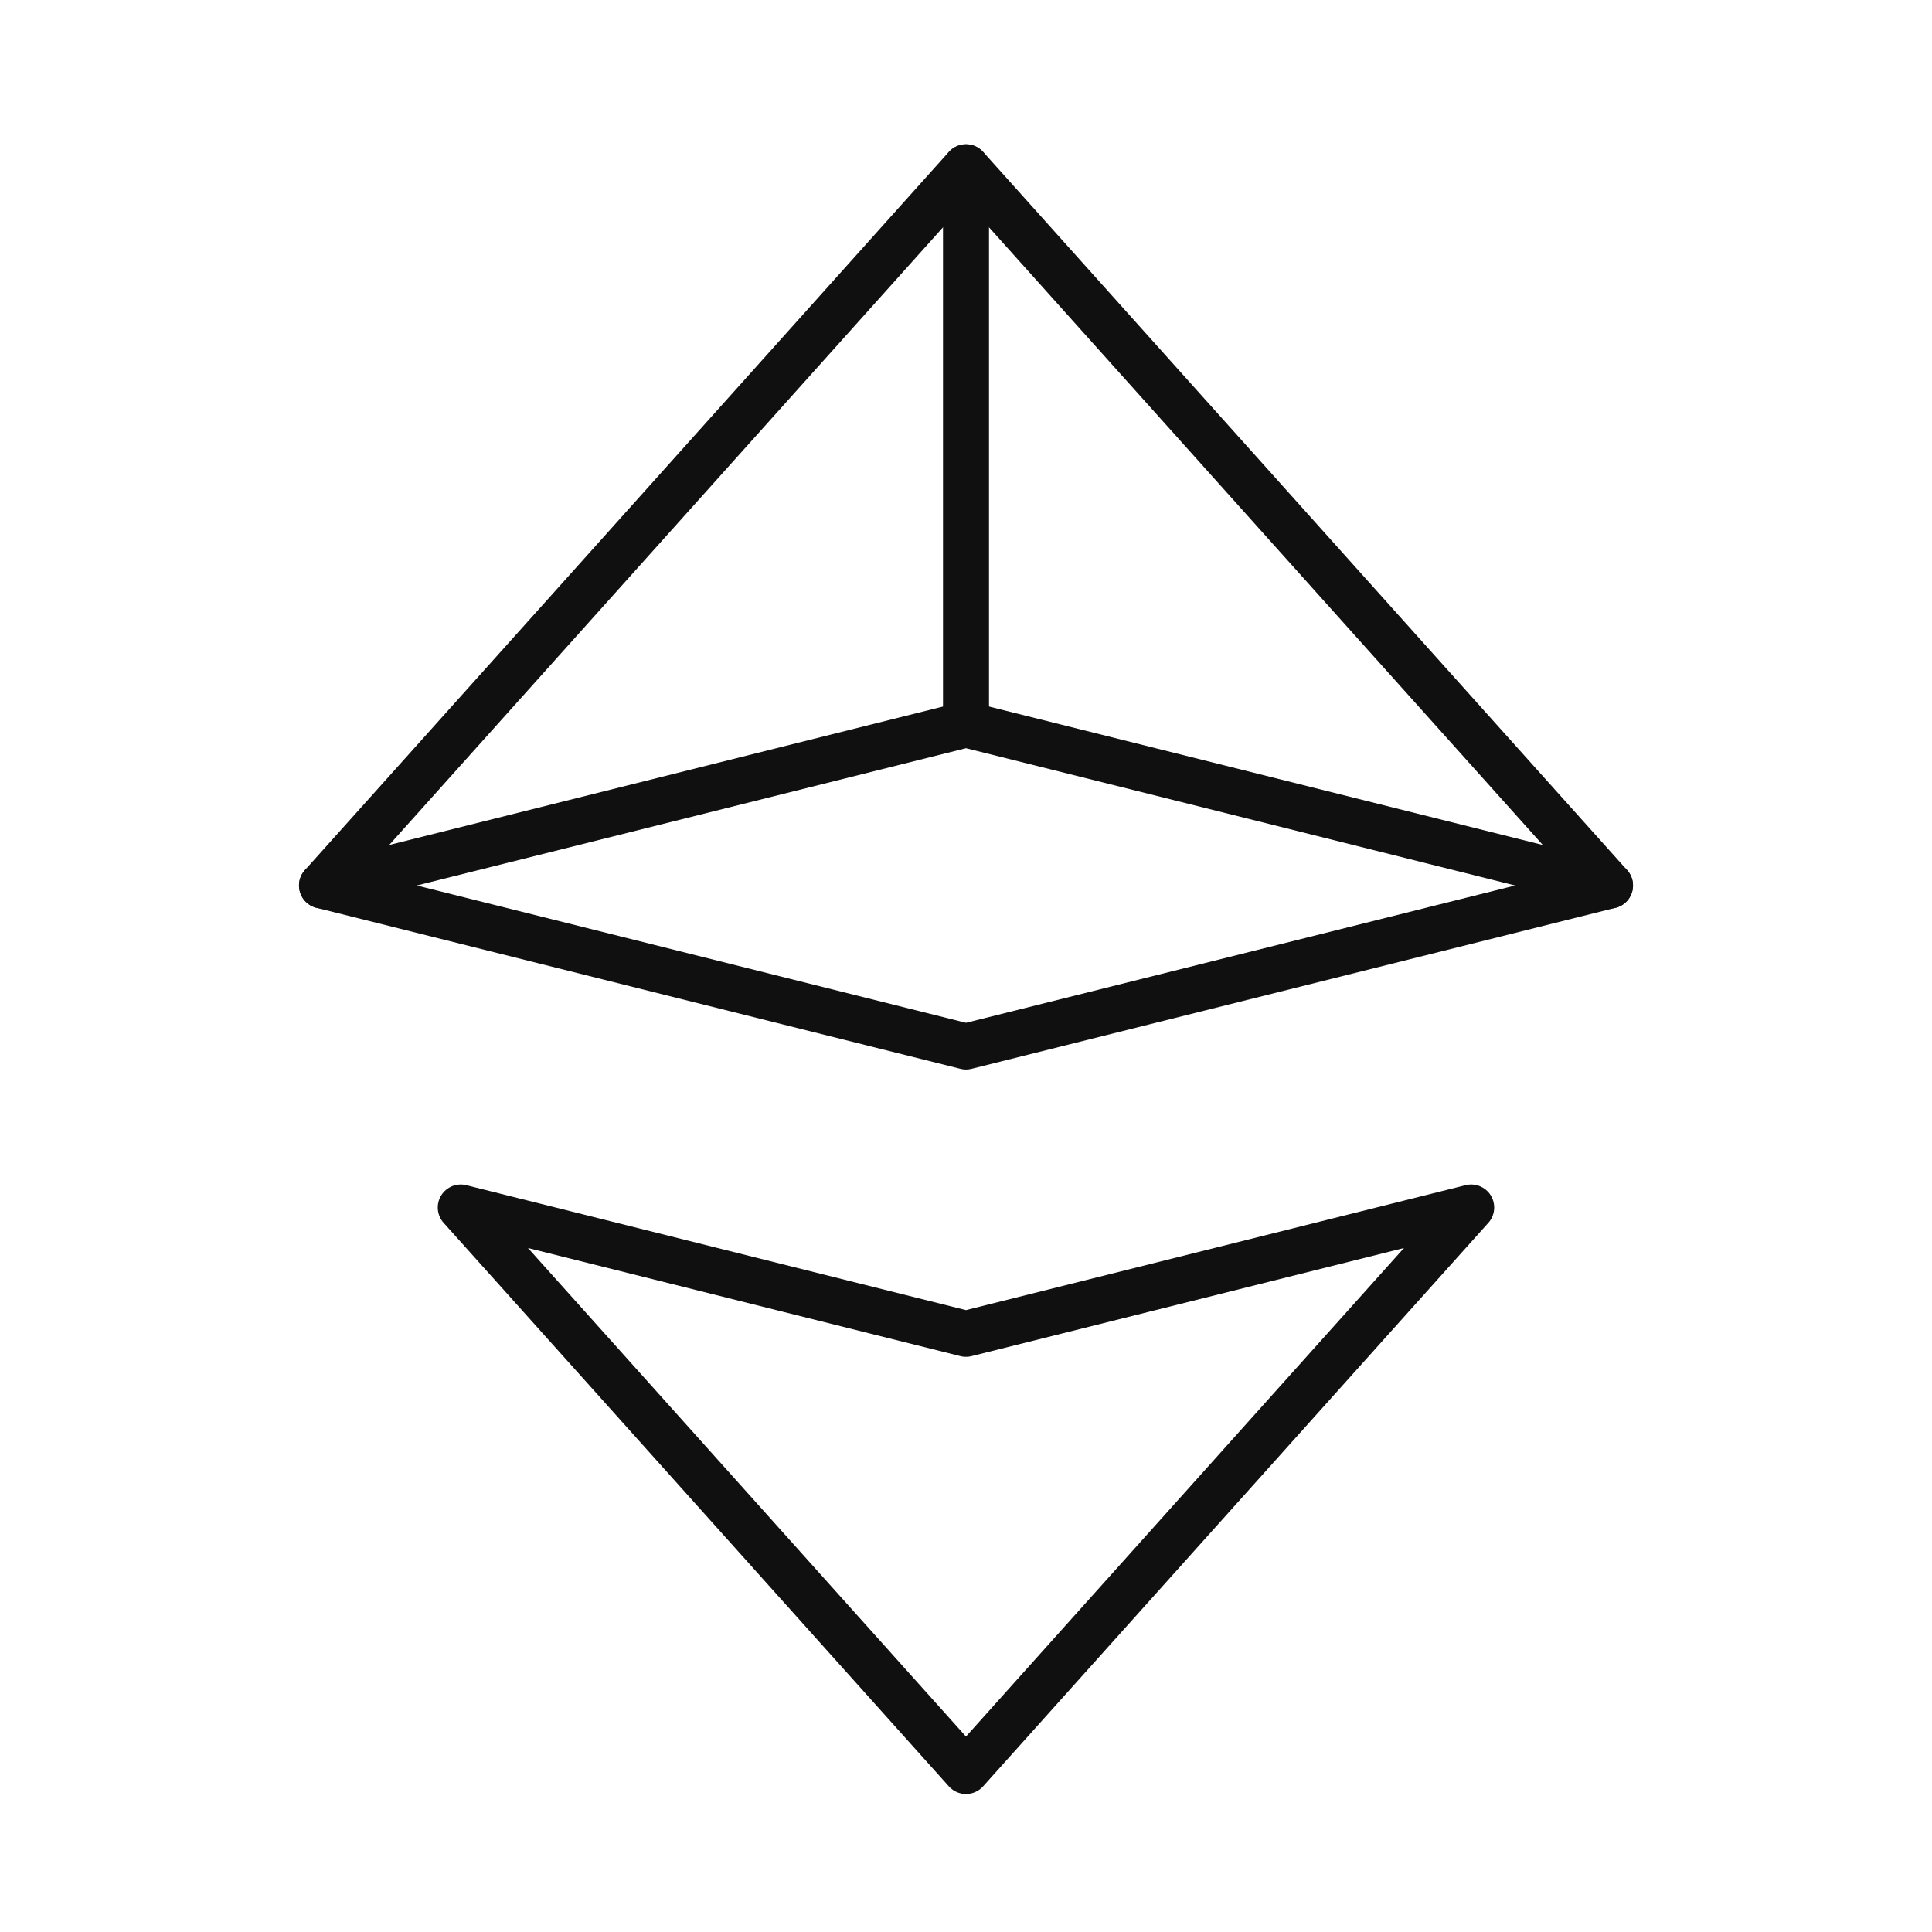
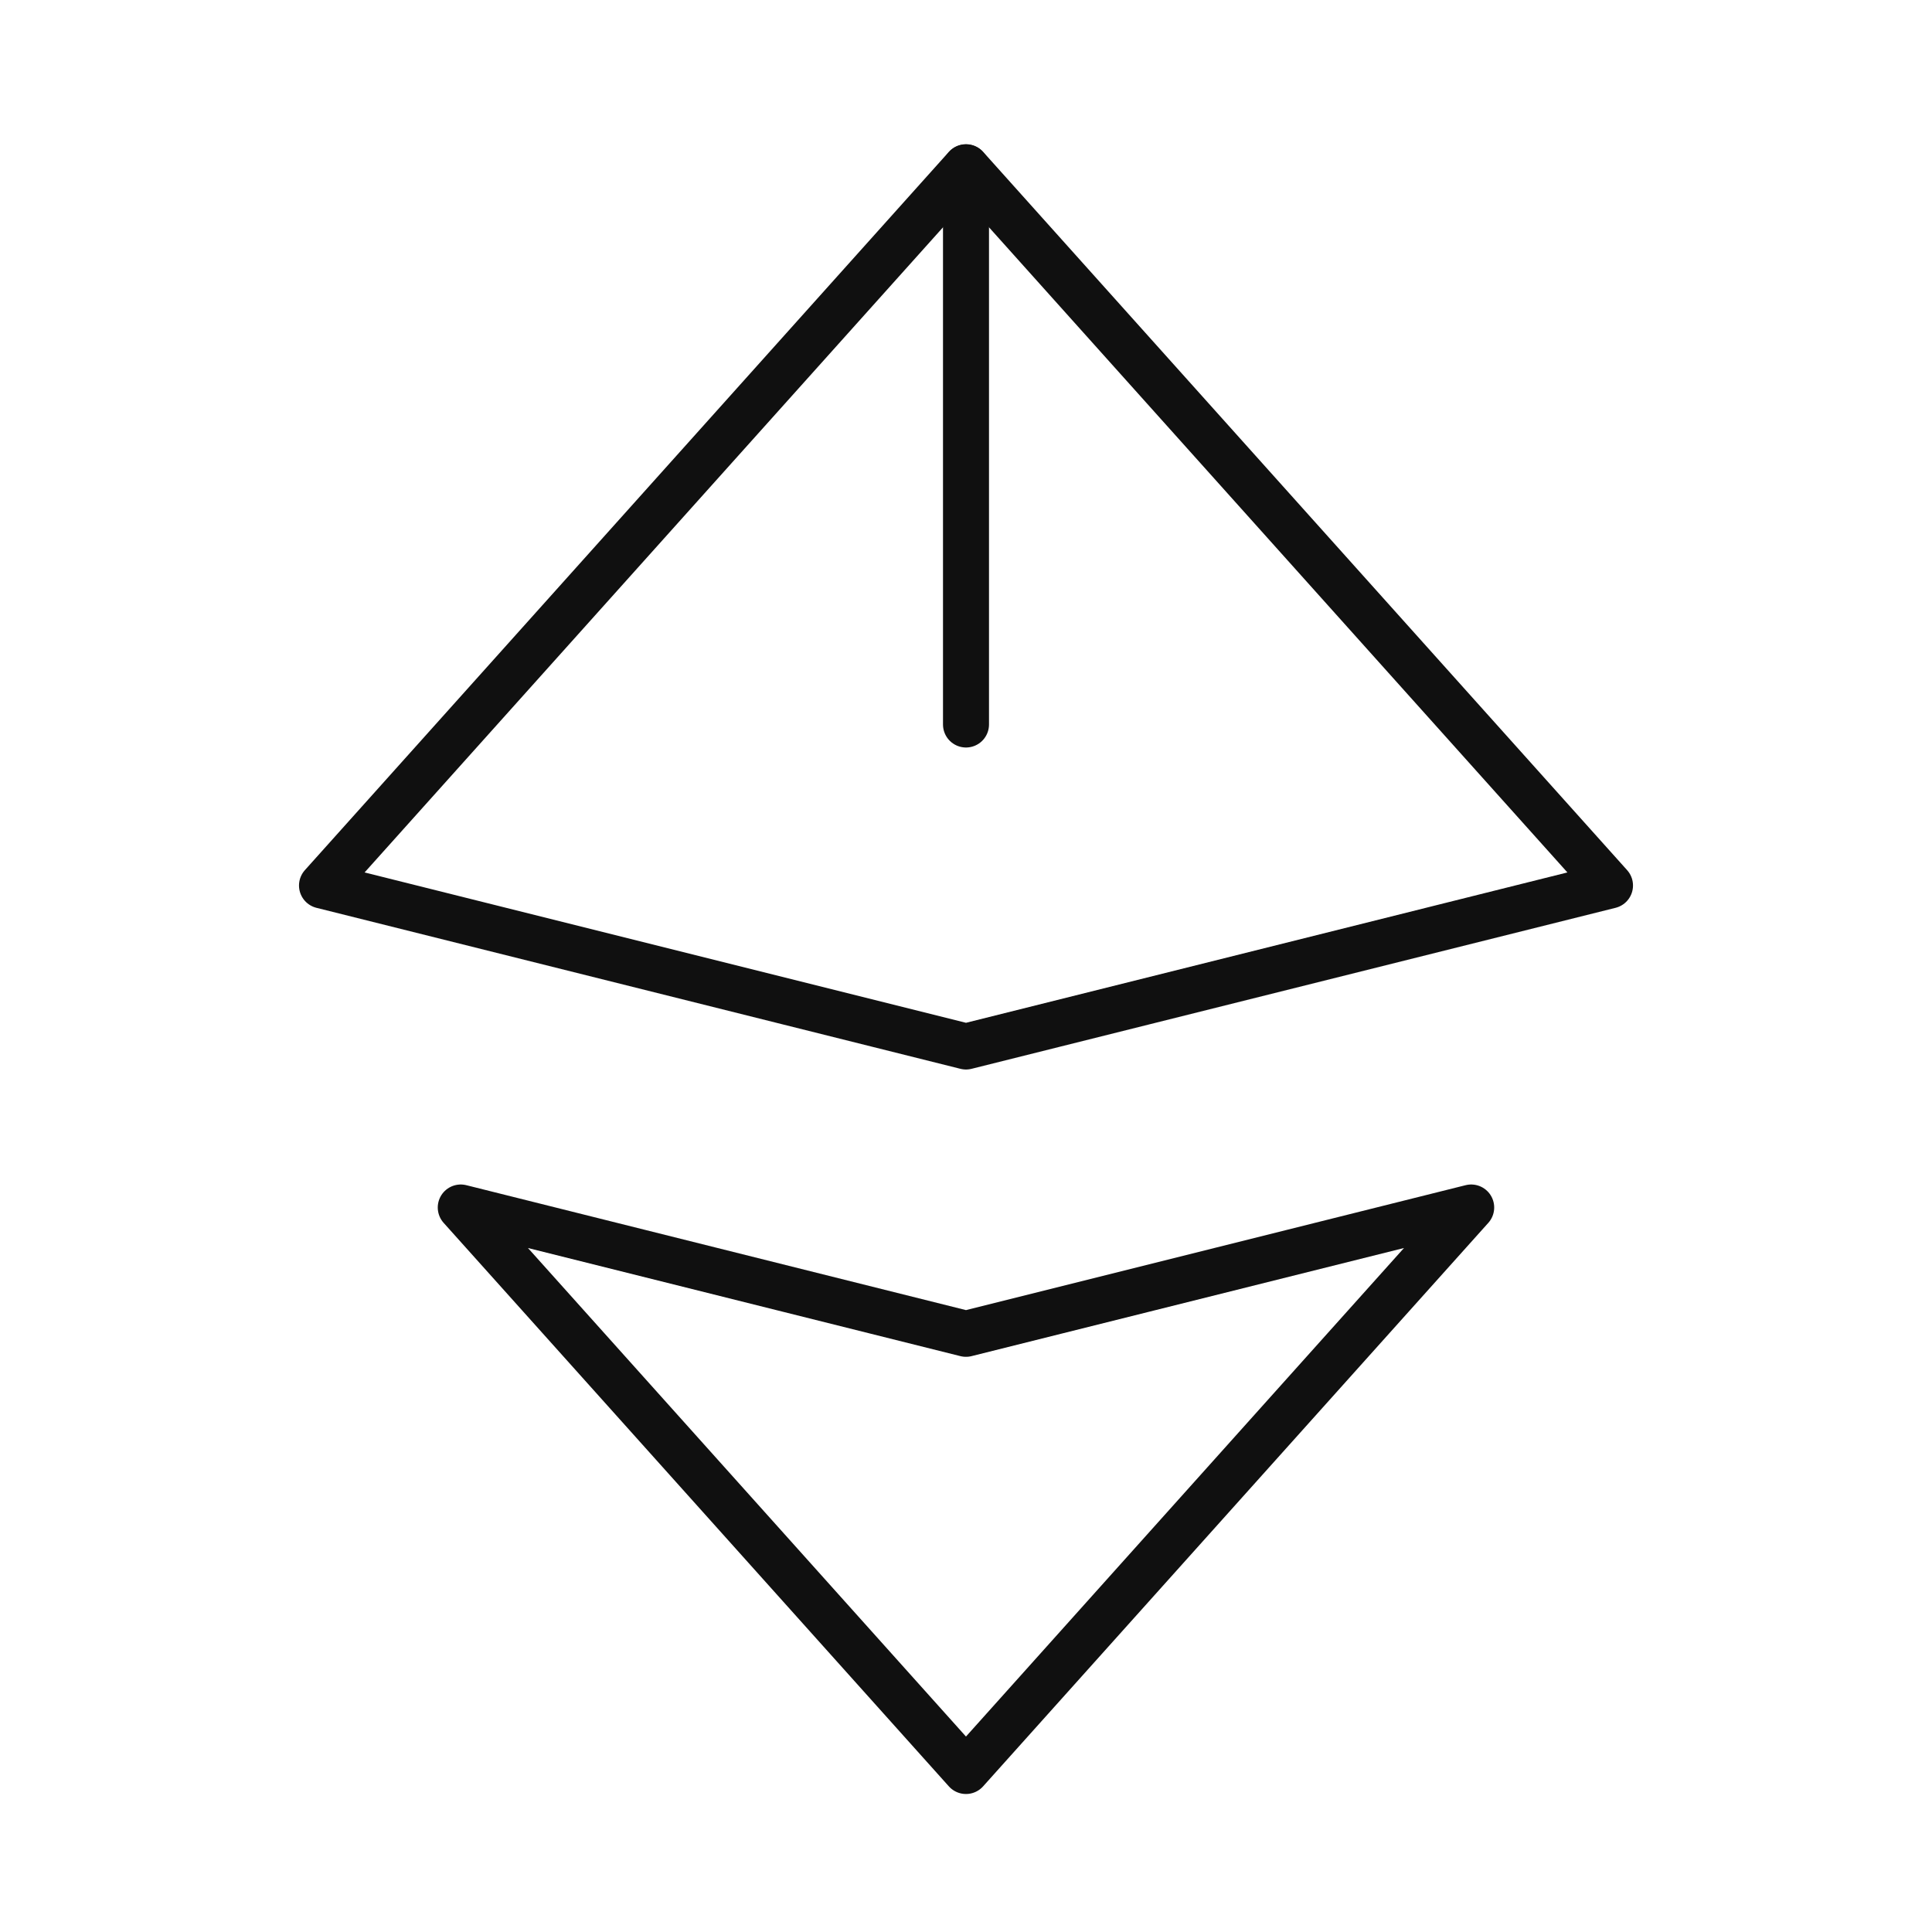
<svg xmlns="http://www.w3.org/2000/svg" width="84" height="84" viewBox="0 0 84 84" fill="none">
  <path fill-rule="evenodd" clip-rule="evenodd" d="M14 38.5L42 45.5L70 38.5L42 7.27L14 38.5Z" stroke="#101010" stroke-width="2" stroke-linecap="round" stroke-linejoin="round" />
  <path fill-rule="evenodd" clip-rule="evenodd" d="M20.033 52.5L41.999 77L63.965 52.5L41.999 57.992L20.033 52.5Z" stroke="#101010" stroke-width="2" stroke-linecap="round" stroke-linejoin="round" />
  <path d="M42 7.28V31.5" stroke="#101010" stroke-width="2" stroke-linecap="round" stroke-linejoin="round" />
-   <path d="M14 38.5L42 31.5L70 38.5" stroke="#101010" stroke-width="2" stroke-linecap="round" stroke-linejoin="round" />
</svg>